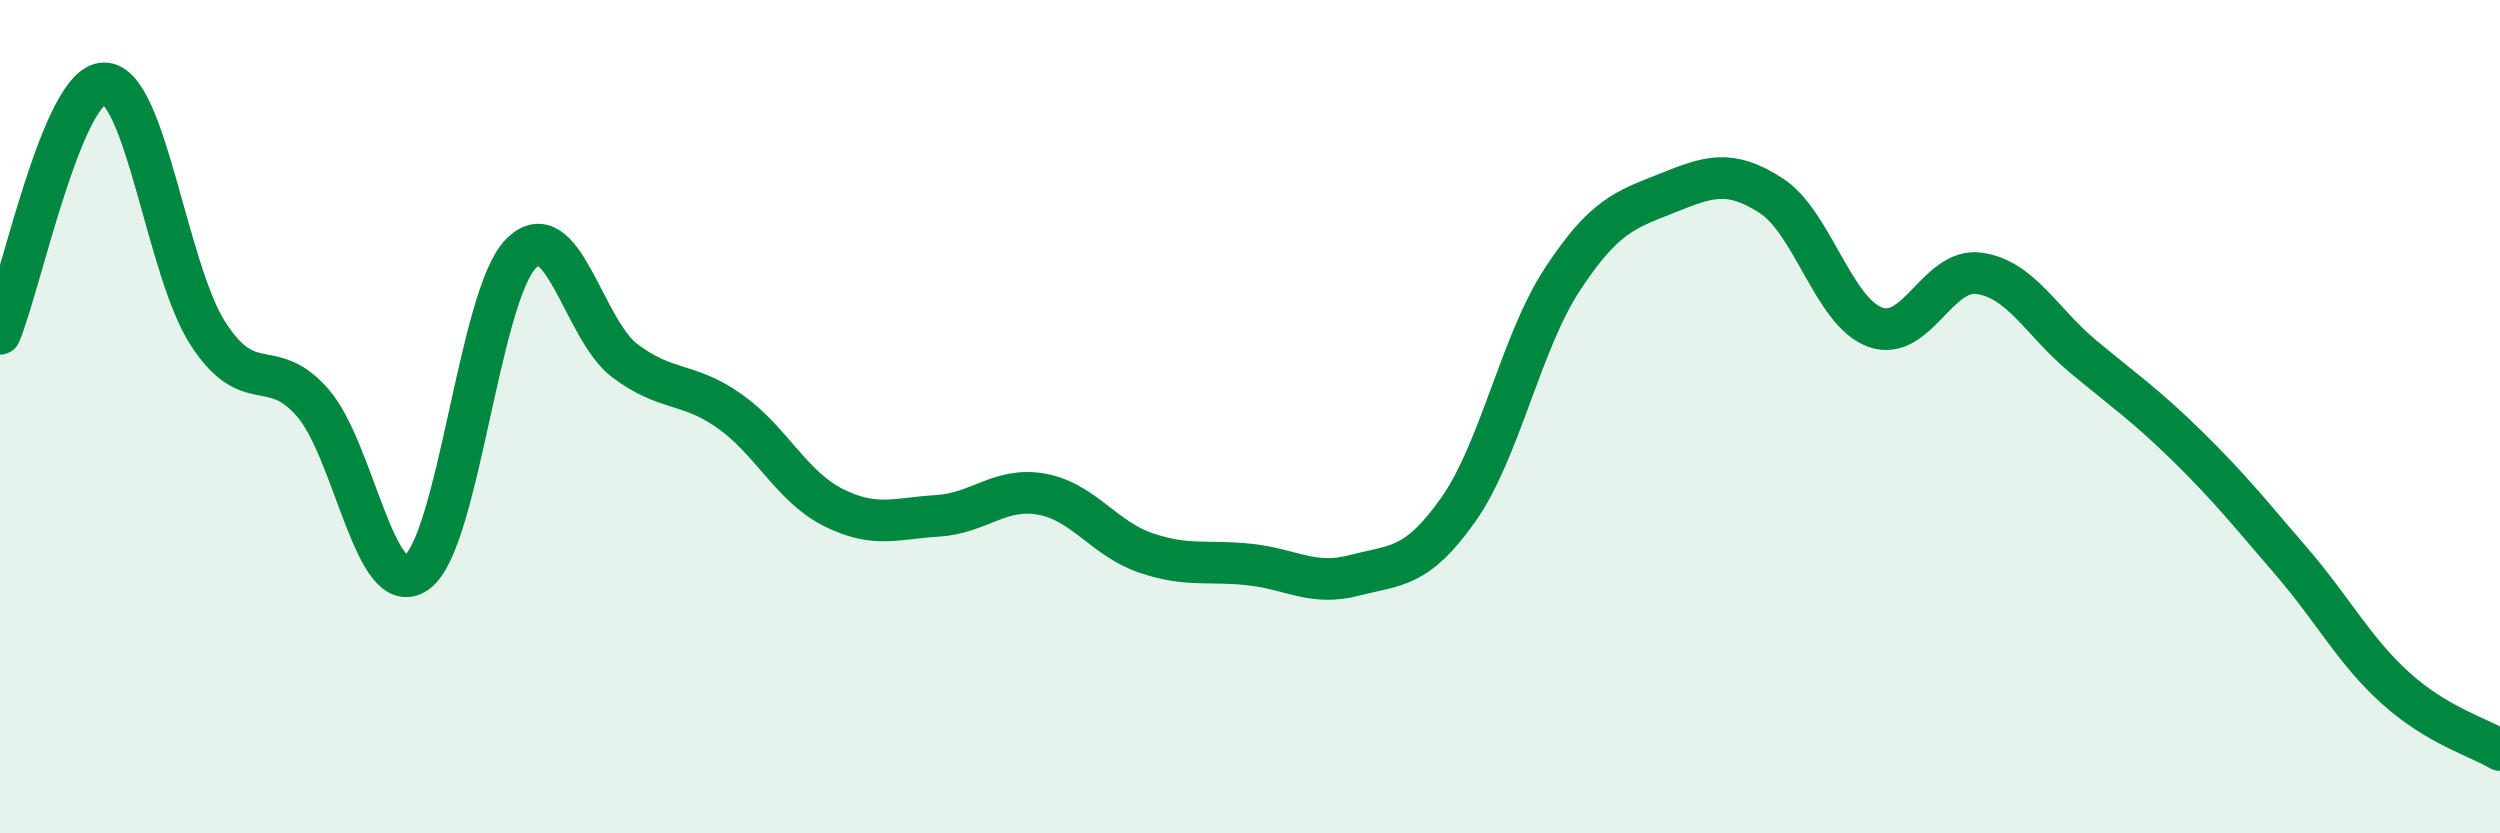
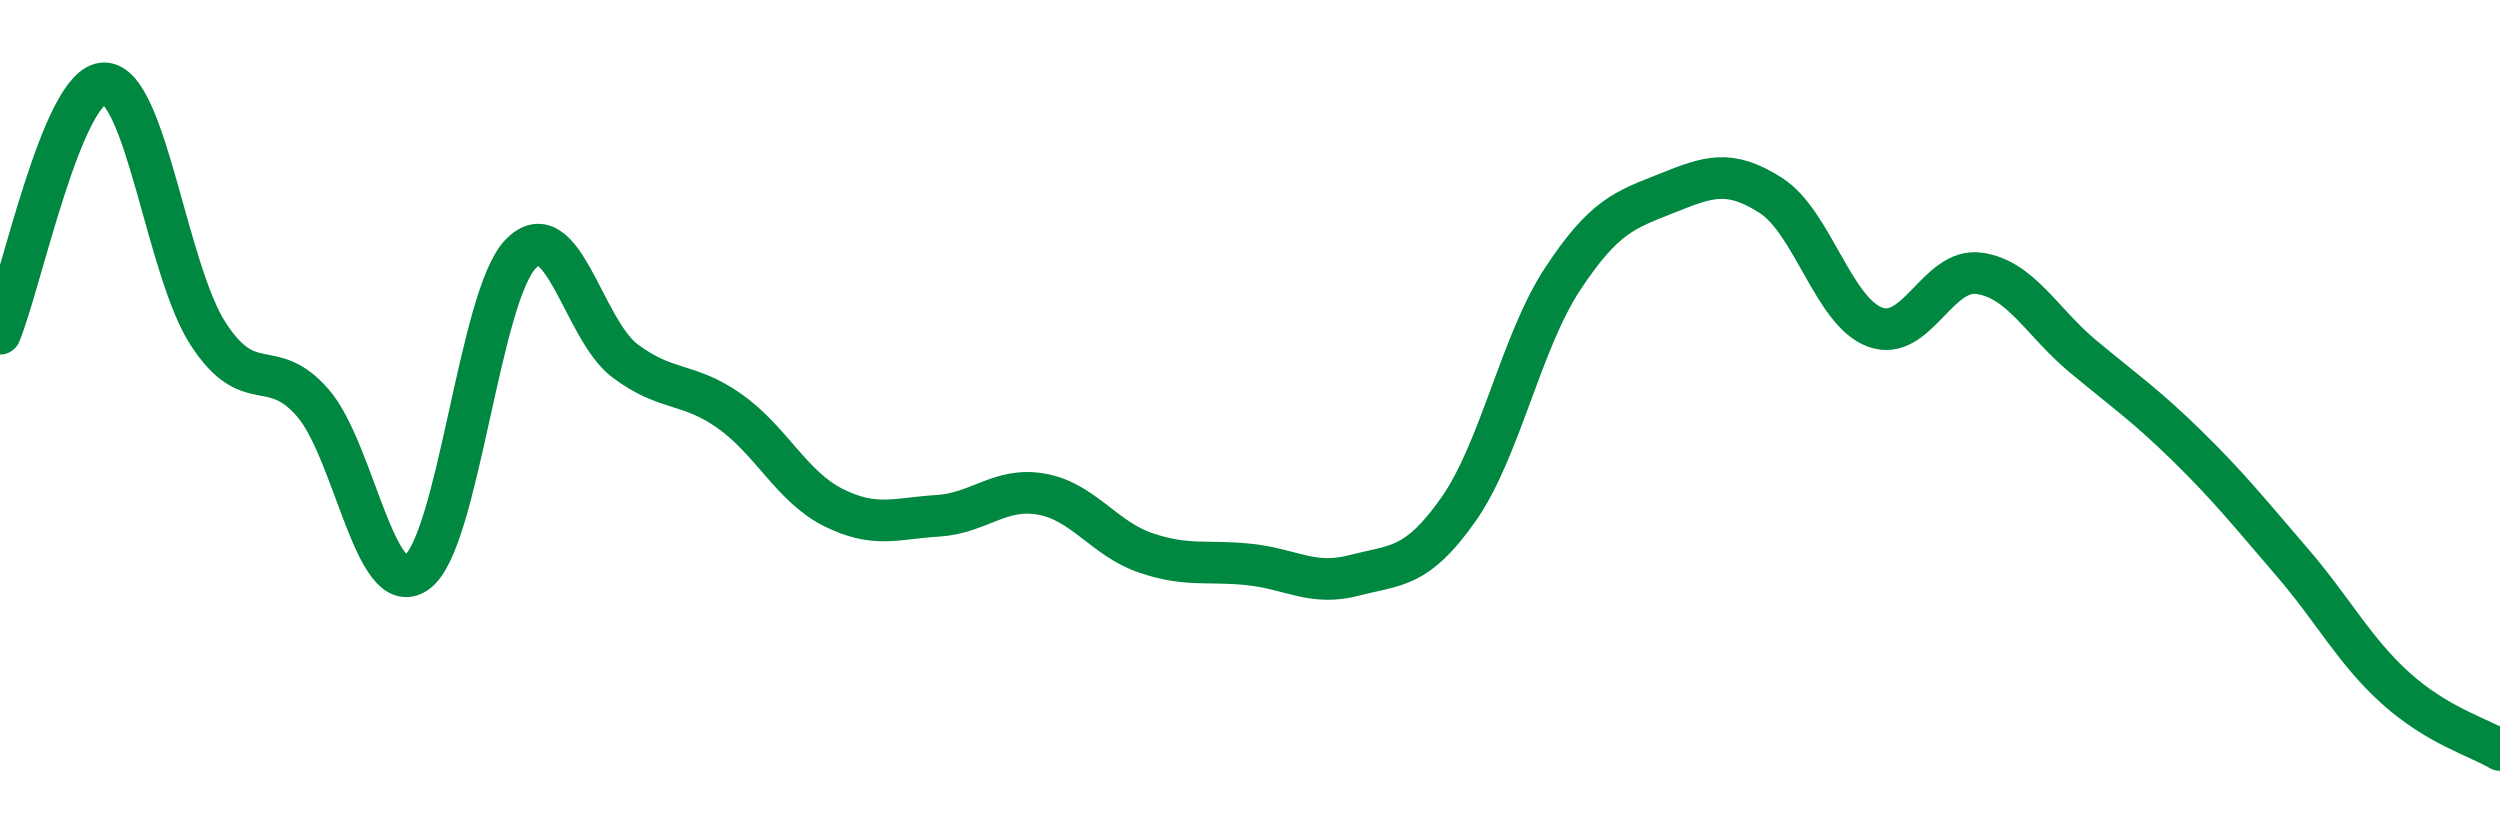
<svg xmlns="http://www.w3.org/2000/svg" width="60" height="20" viewBox="0 0 60 20">
-   <path d="M 0,8.01 C 0.5,6.81 1.5,2 2.5,2 C 3.5,2 4,6.49 5,8.02 C 6,9.55 6.5,8.52 7.5,9.66 C 8.5,10.8 9,14.45 10,13.74 C 11,13.03 11.5,7.11 12.5,6.09 C 13.5,5.07 14,7.91 15,8.66 C 16,9.41 16.5,9.16 17.5,9.86 C 18.5,10.56 19,11.68 20,12.18 C 21,12.68 21.5,12.44 22.5,12.38 C 23.5,12.32 24,11.68 25,11.86 C 26,12.04 26.5,12.93 27.5,13.27 C 28.5,13.61 29,13.44 30,13.55 C 31,13.66 31.5,14.07 32.5,13.81 C 33.5,13.55 34,13.65 35,12.23 C 36,10.81 36.5,8.22 37.5,6.7 C 38.5,5.18 39,5.04 40,4.64 C 41,4.24 41.5,4.05 42.5,4.69 C 43.5,5.33 44,7.48 45,7.85 C 46,8.22 46.5,6.42 47.5,6.56 C 48.5,6.7 49,7.73 50,8.56 C 51,9.39 51.5,9.73 52.5,10.71 C 53.5,11.69 54,12.32 55,13.48 C 56,14.64 56.5,15.62 57.5,16.52 C 58.5,17.42 59.5,17.7 60,18L60 20L0 20Z" fill="#008740" opacity="0.1" stroke-linecap="round" stroke-linejoin="round" />
  <path d="M 0,8.01 C 0.5,6.81 1.5,2 2.5,2 C 3.5,2 4,6.49 5,8.02 C 6,9.55 6.5,8.52 7.5,9.66 C 8.5,10.8 9,14.45 10,13.74 C 11,13.03 11.5,7.11 12.5,6.09 C 13.5,5.07 14,7.91 15,8.66 C 16,9.41 16.5,9.16 17.5,9.86 C 18.5,10.56 19,11.68 20,12.18 C 21,12.68 21.5,12.44 22.5,12.38 C 23.5,12.32 24,11.68 25,11.86 C 26,12.04 26.5,12.93 27.5,13.27 C 28.5,13.61 29,13.44 30,13.55 C 31,13.66 31.5,14.07 32.5,13.81 C 33.5,13.55 34,13.65 35,12.23 C 36,10.81 36.5,8.22 37.5,6.7 C 38.5,5.18 39,5.04 40,4.64 C 41,4.24 41.5,4.05 42.5,4.69 C 43.5,5.33 44,7.48 45,7.85 C 46,8.22 46.5,6.42 47.5,6.56 C 48.5,6.7 49,7.73 50,8.56 C 51,9.39 51.5,9.73 52.5,10.71 C 53.5,11.69 54,12.32 55,13.48 C 56,14.64 56.5,15.62 57.5,16.52 C 58.5,17.42 59.5,17.7 60,18" stroke="#008740" stroke-width="1" fill="none" stroke-linecap="round" stroke-linejoin="round" />
</svg>